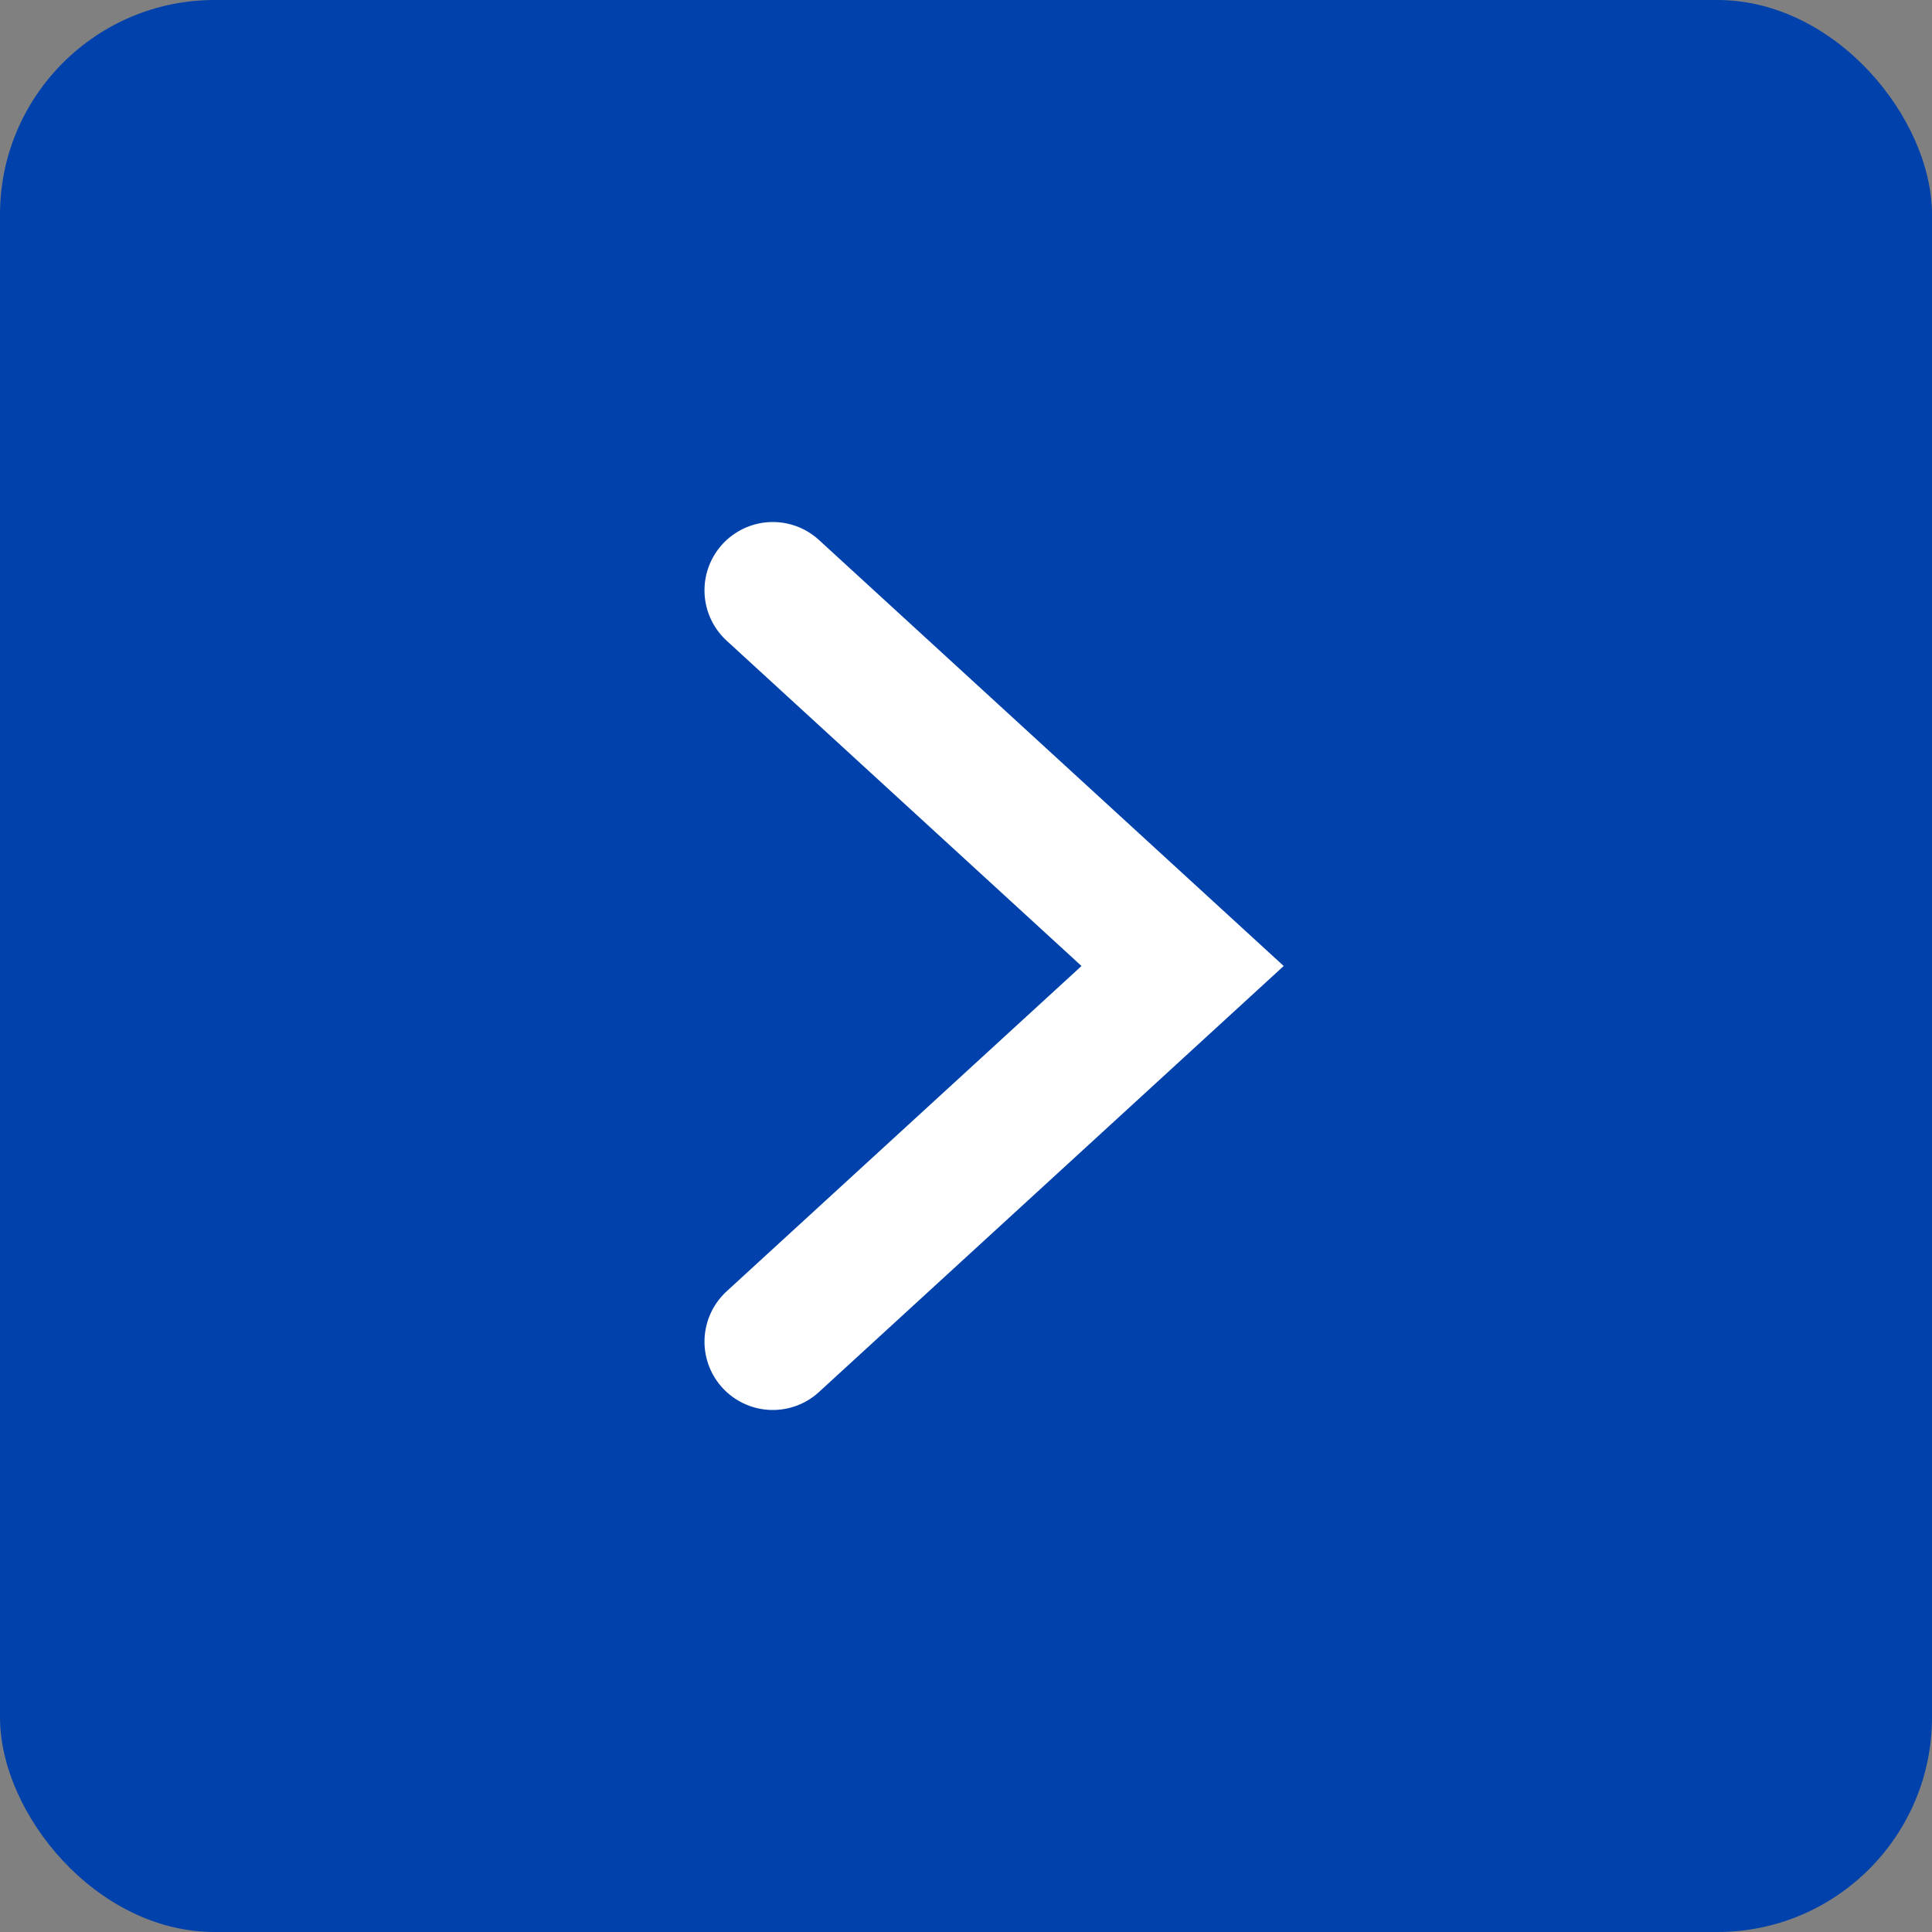
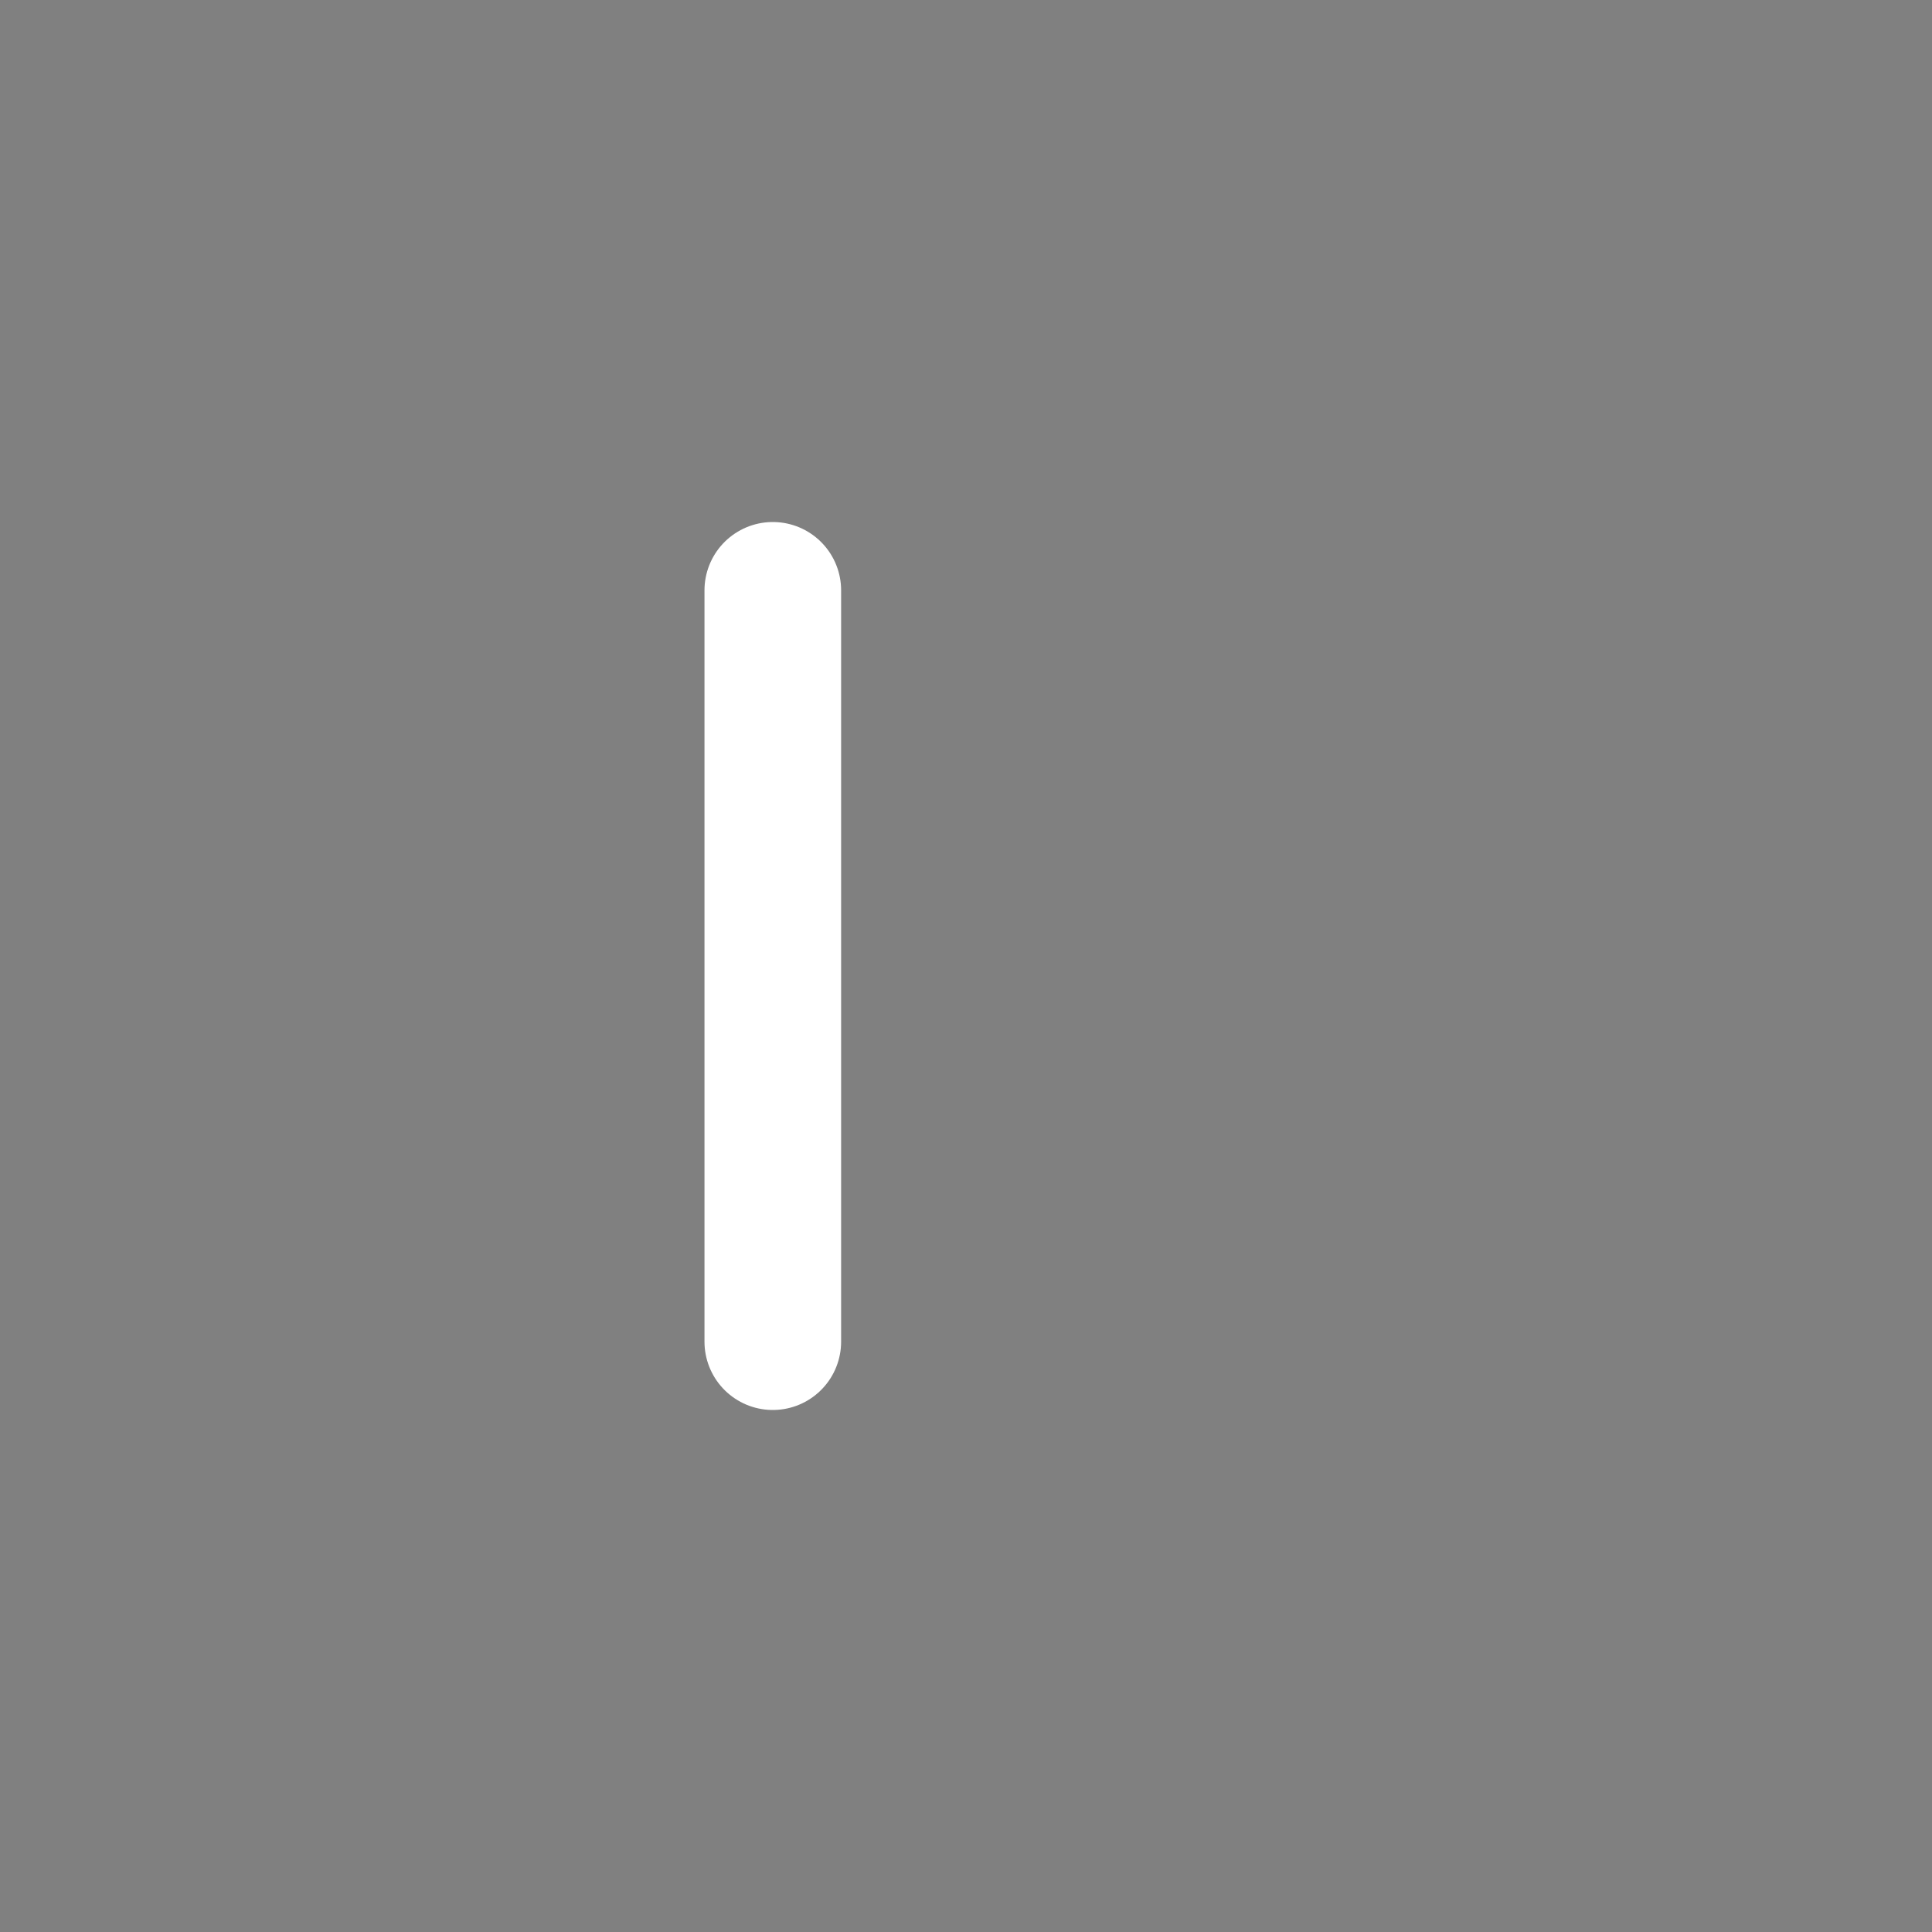
<svg xmlns="http://www.w3.org/2000/svg" width="18" height="18" viewBox="0 0 18 18" fill="none">
  <rect x="0" y="0" width="18" height="18" fill="#808080" stroke="none" />
-   <rect width="18" height="18" rx="2" fill="#0041AB" />
-   <path d="M7.2 5.5L11.018 9L7.2 12.5" stroke="white" stroke-width="1.273" stroke-linecap="round" />
+   <path d="M7.2 5.5L7.2 12.5" stroke="white" stroke-width="1.273" stroke-linecap="round" />
</svg>